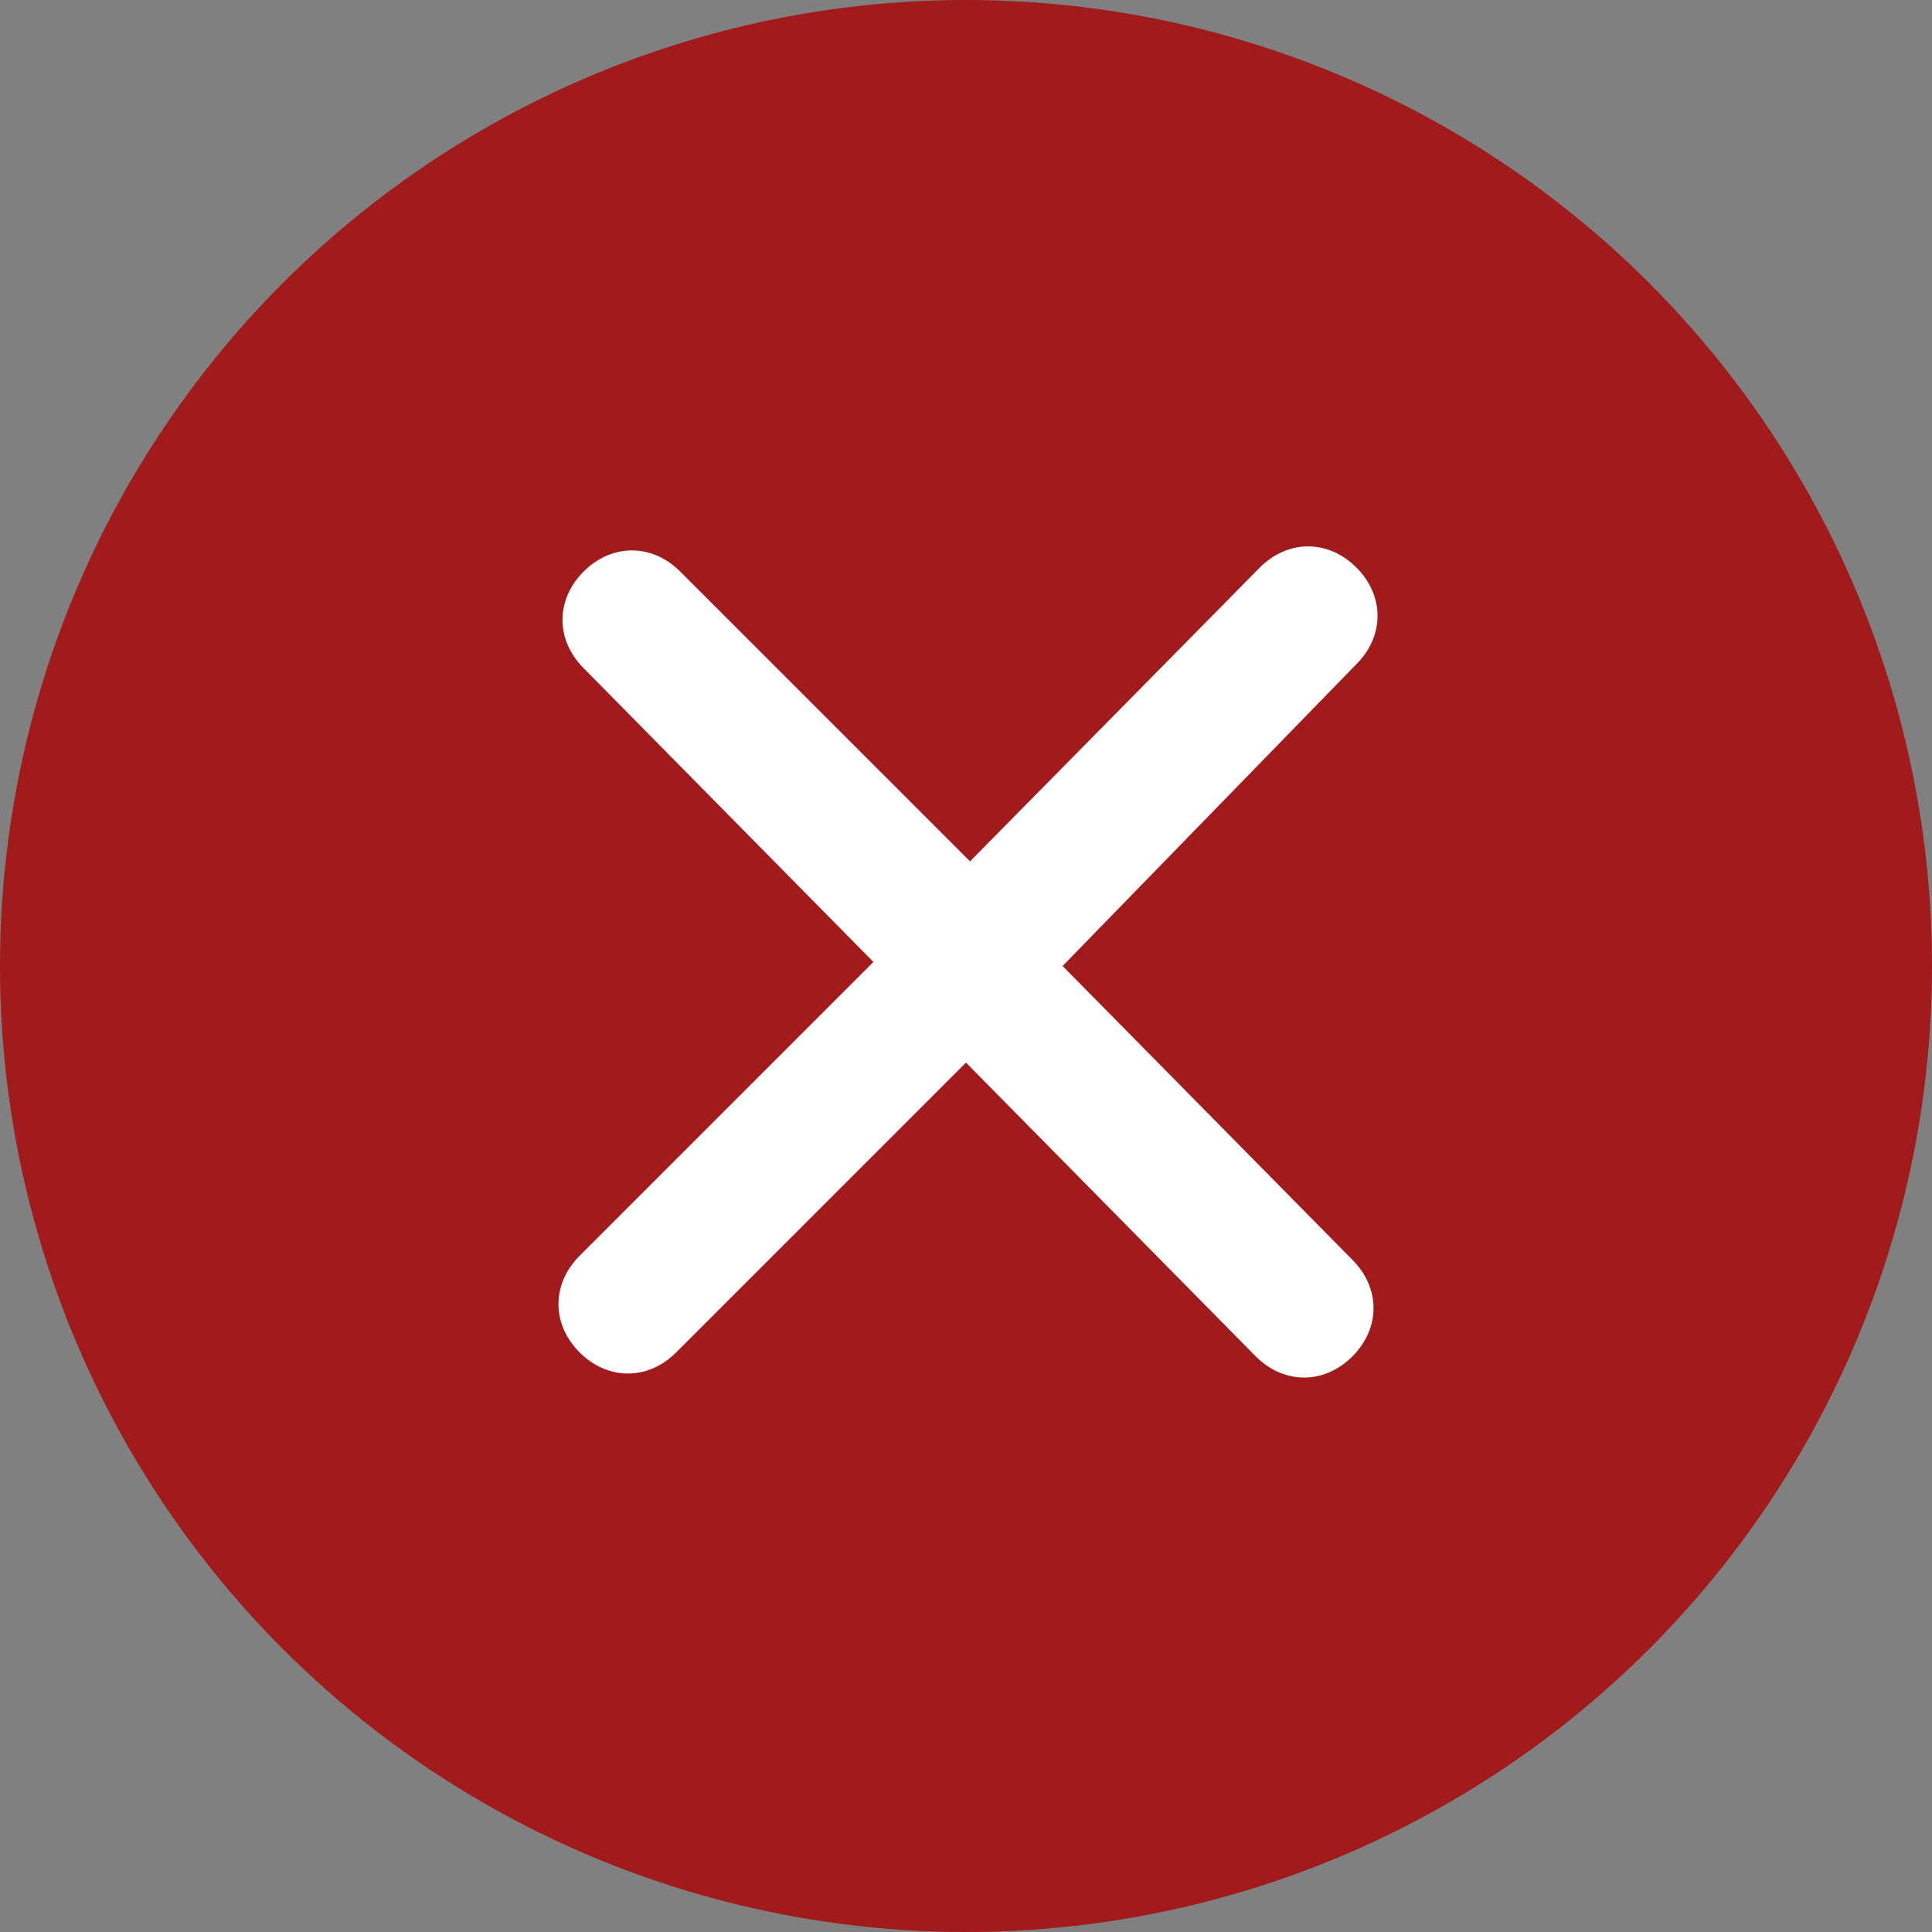
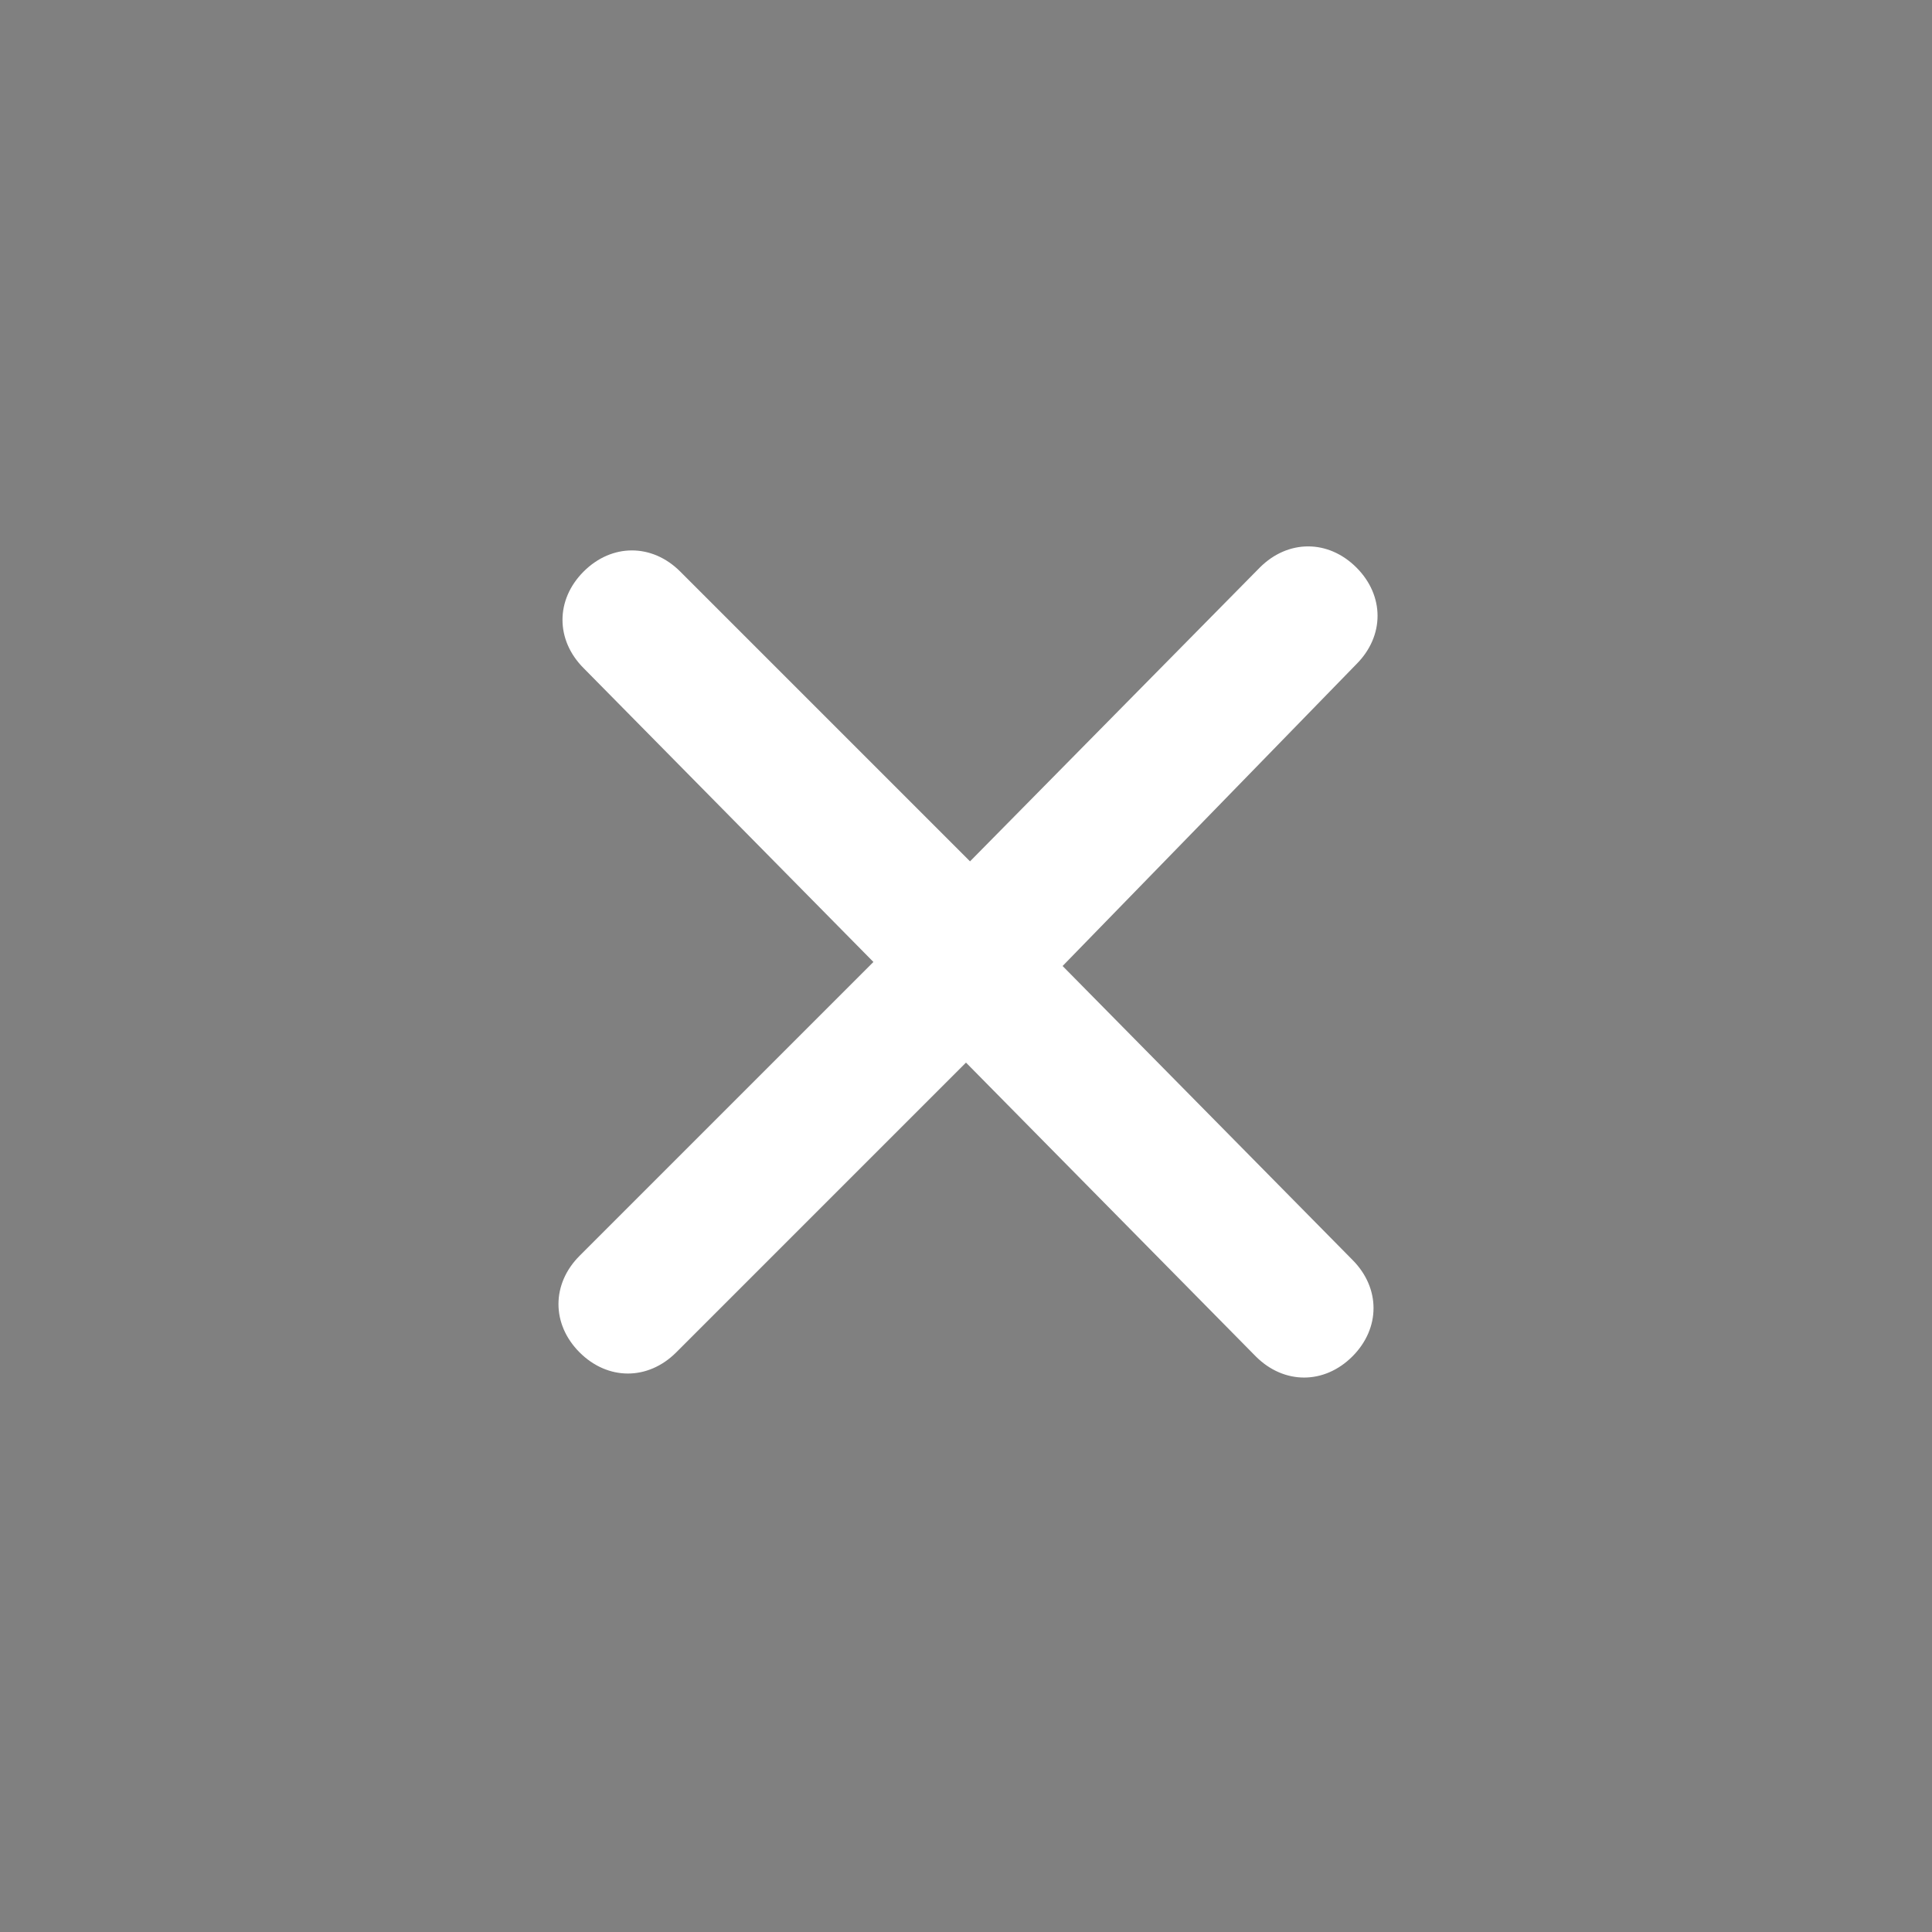
<svg xmlns="http://www.w3.org/2000/svg" version="1.1" id="图层_1" x="0px" y="0px" viewBox="0 0 48 48" style="enable-background:new 0 0 48 48;" xml:space="preserve">
  <rect x="0" y="0" width="48" height="48" fill="#808080" stroke="none" />
  <style type="text/css">
	.st0{opacity:0.8;fill:#A90003;}
	.st1{fill:#FFFFFF;}
</style>
-   <circle class="st0" cx="24" cy="24" r="24" />
  <path class="st1" d="M33.6,31.3c0.7,0.7,0.7,1.7,0,2.4c-0.7,0.7-1.7,0.7-2.4,0L24,26.4l-7.2,7.2c-0.7,0.7-1.7,0.7-2.4,0  c-0.7-0.7-0.7-1.7,0-2.4l7.3-7.3l-7.2-7.3c-0.7-0.7-0.7-1.7,0-2.4c0.7-0.7,1.7-0.7,2.4,0l7.2,7.2l7.2-7.3c0.7-0.7,1.7-0.7,2.4,0  c0.7,0.7,0.7,1.7,0,2.4L26.4,24L33.6,31.3z" />
</svg>